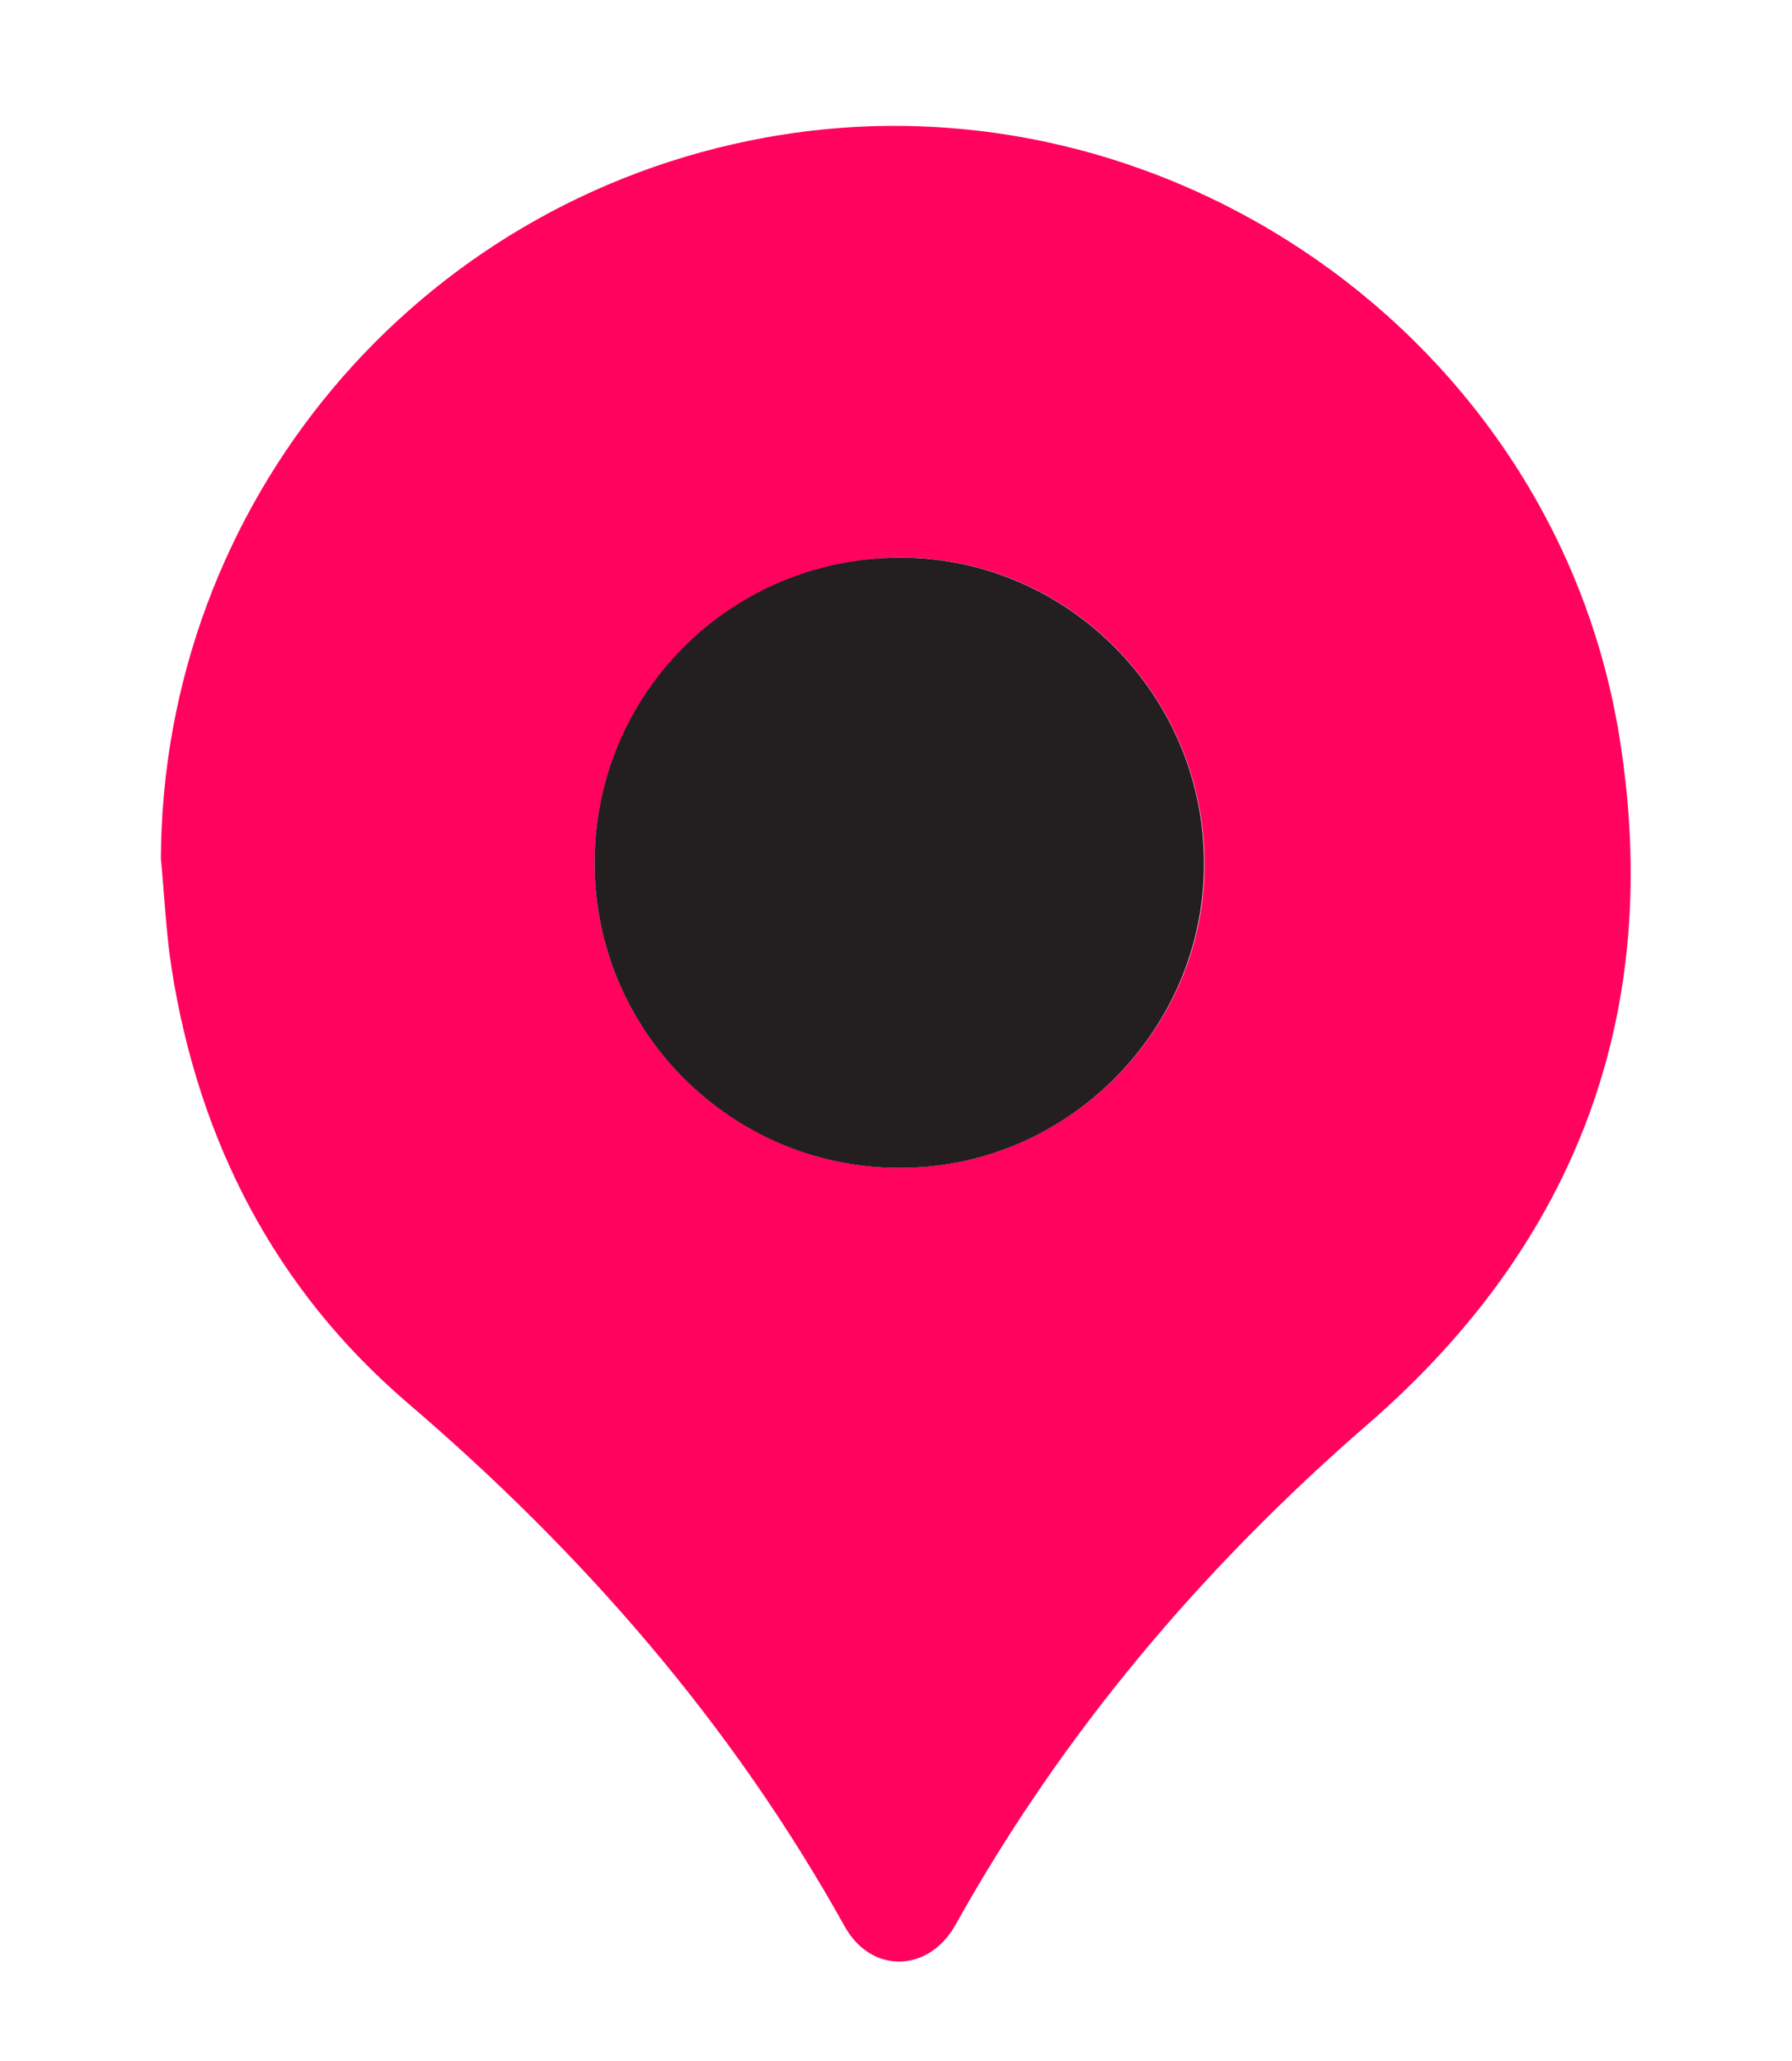
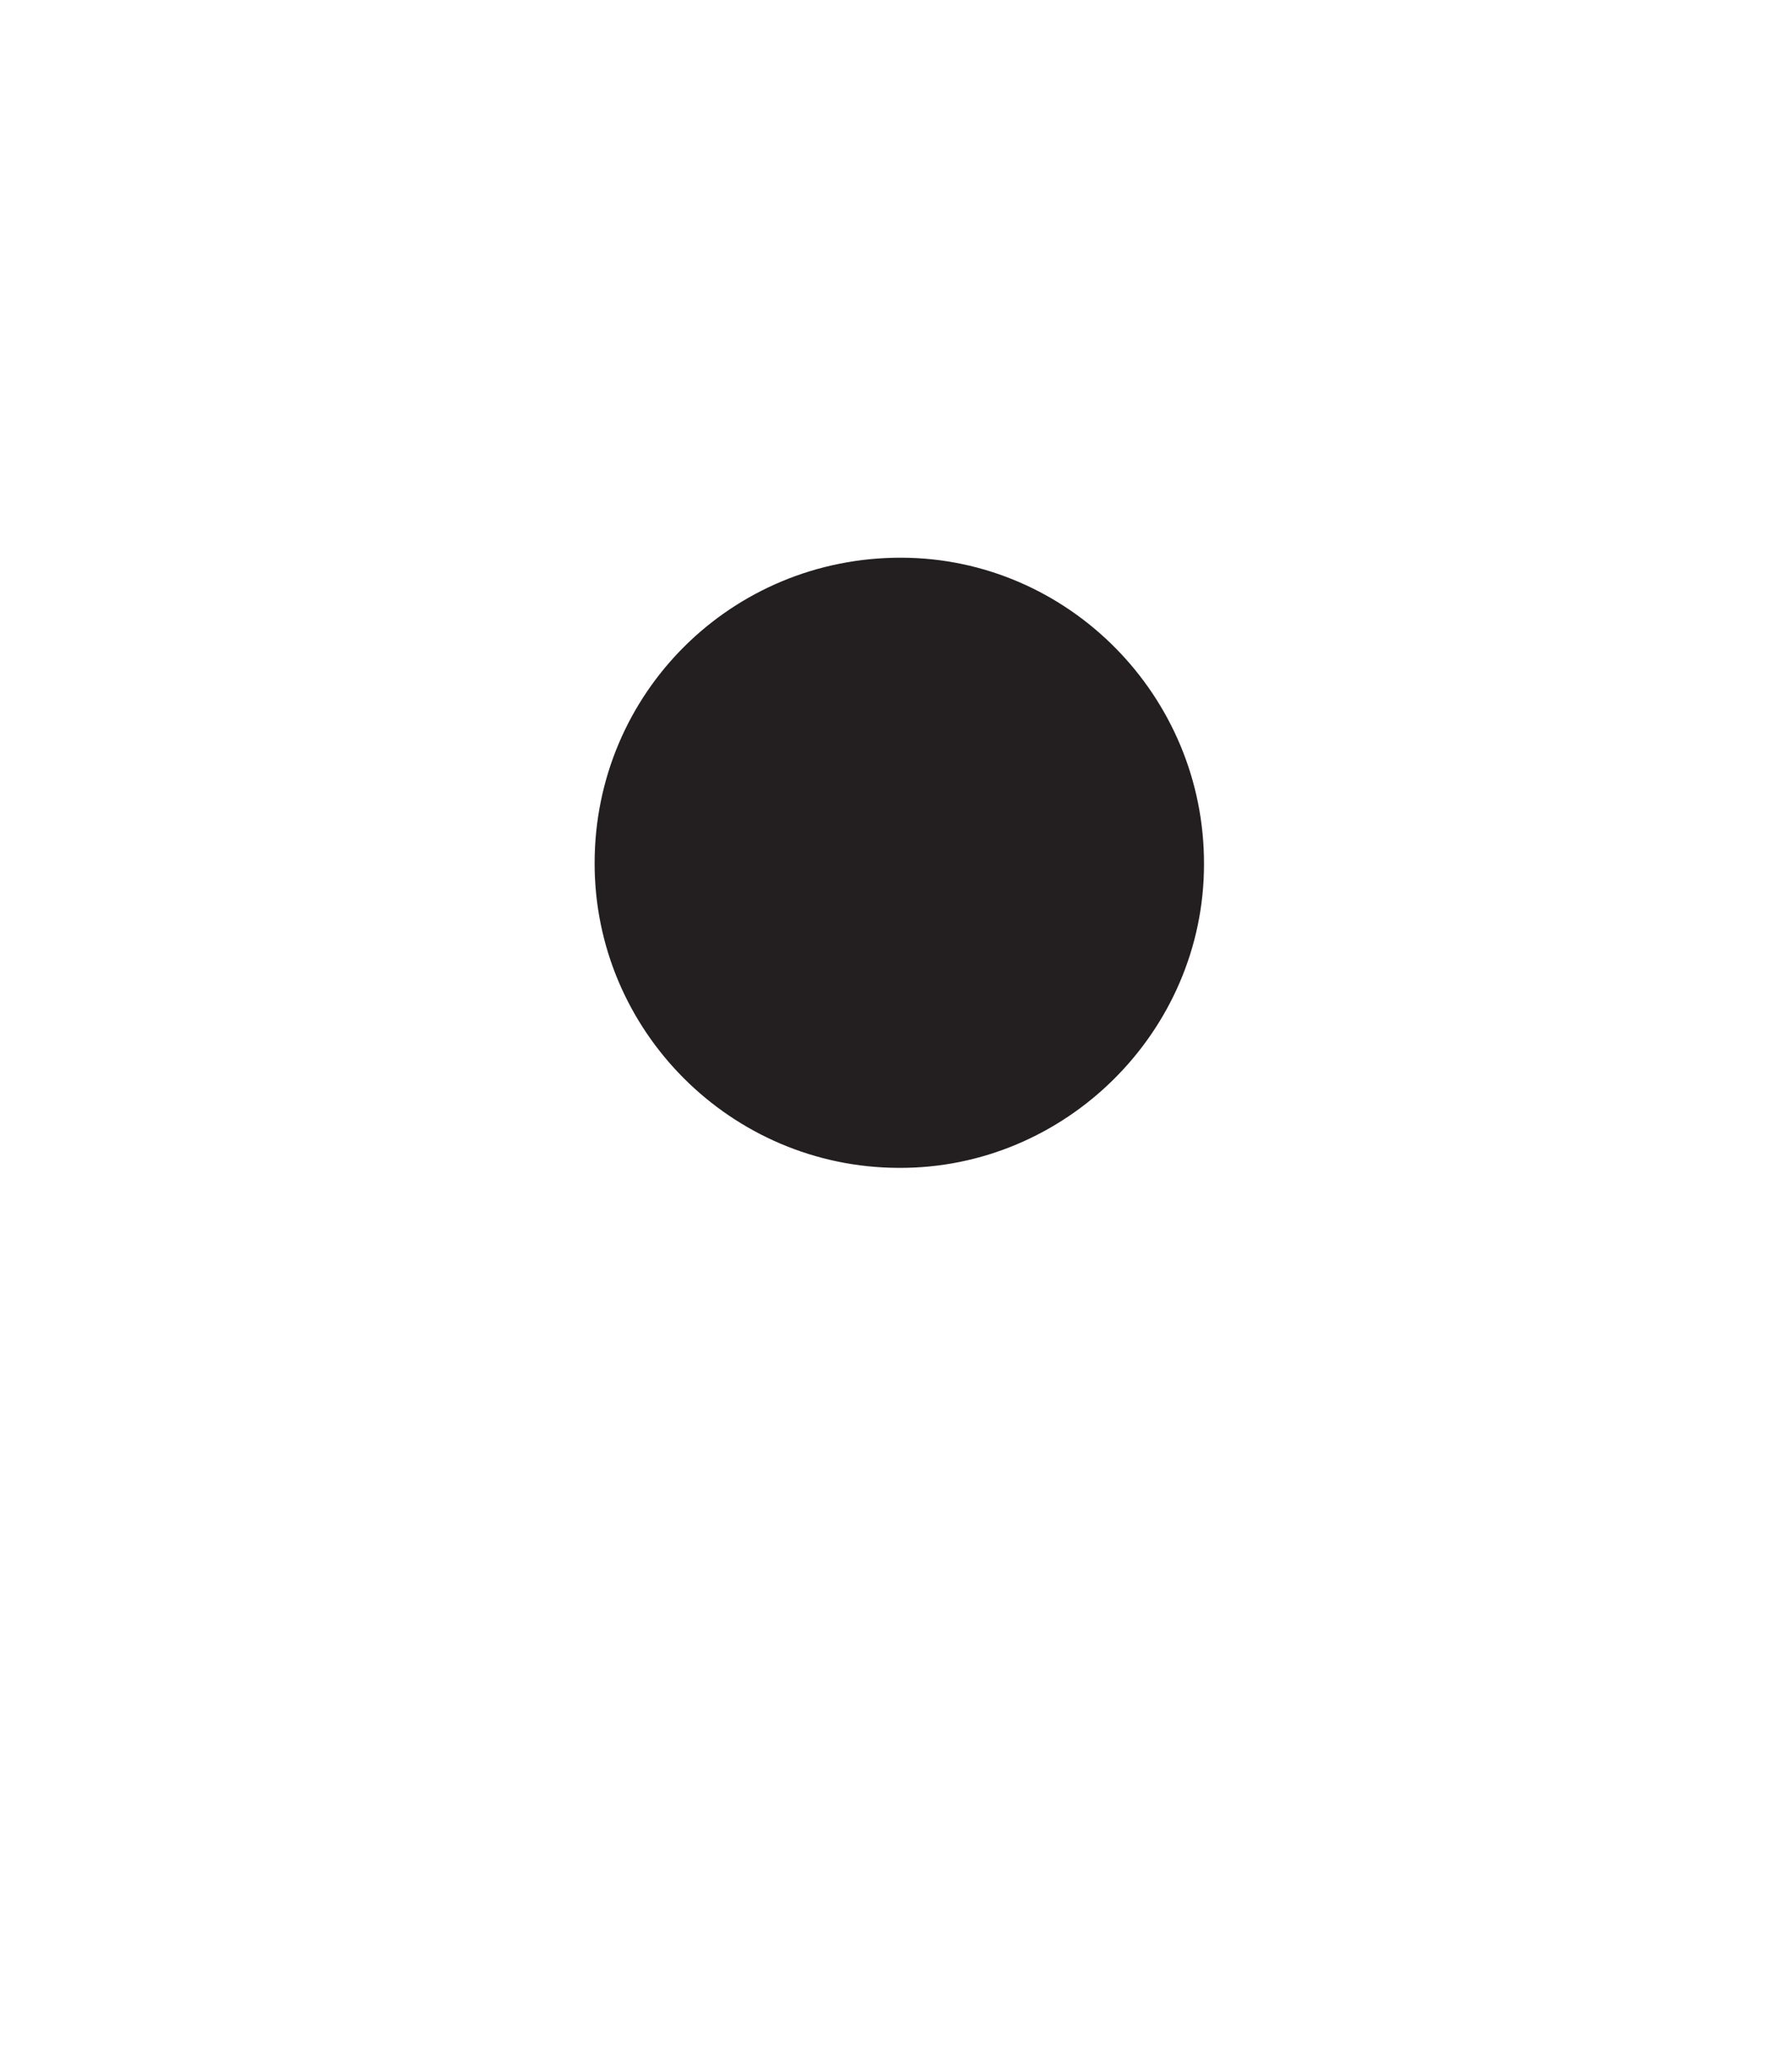
<svg xmlns="http://www.w3.org/2000/svg" version="1.0" id="Layer_1" x="0px" y="0px" viewBox="0 0 352 404.6" style="enable-background:new 0 0 352 404.6;" xml:space="preserve">
  <style type="text/css">
	.st0{fill:#FF035F;}
	.st1{fill:#F8CDE2;}
	.st2{fill:#231E20;}
</style>
  <g>
-     <path class="st0" d="M31.6,168.6C31.9,98.9,81.6,39.5,150.4,27c78.2-14.2,155.1,39.4,167.7,117.7c8.7,53.9-8.3,99.3-49.5,135   c-32.6,28.3-59.9,60.6-80.9,98.2c-5.3,9.5-16.6,9.7-21.8,0.3c-22.1-39.7-51.4-73.3-85.9-102.8c-26-22.3-41-51.4-46.3-85.3   C32.6,183,32.3,175.8,31.6,168.6z M116.8,169.5c0,32.8,26.8,59.7,59.8,59.8c32.8,0.1,60-26.9,60-59.6c0-33.1-26.7-60.1-59.4-60.2   C143.7,109.5,116.9,136.2,116.8,169.5z" />
    <path class="st2" d="M116.8,169.5c0-33.4,26.9-60.1,60.3-60c32.7,0.1,59.5,27.1,59.4,60.2c0,32.8-27.2,59.8-60,59.6   C143.6,229.2,116.8,202.4,116.8,169.5z" />
  </g>
</svg>